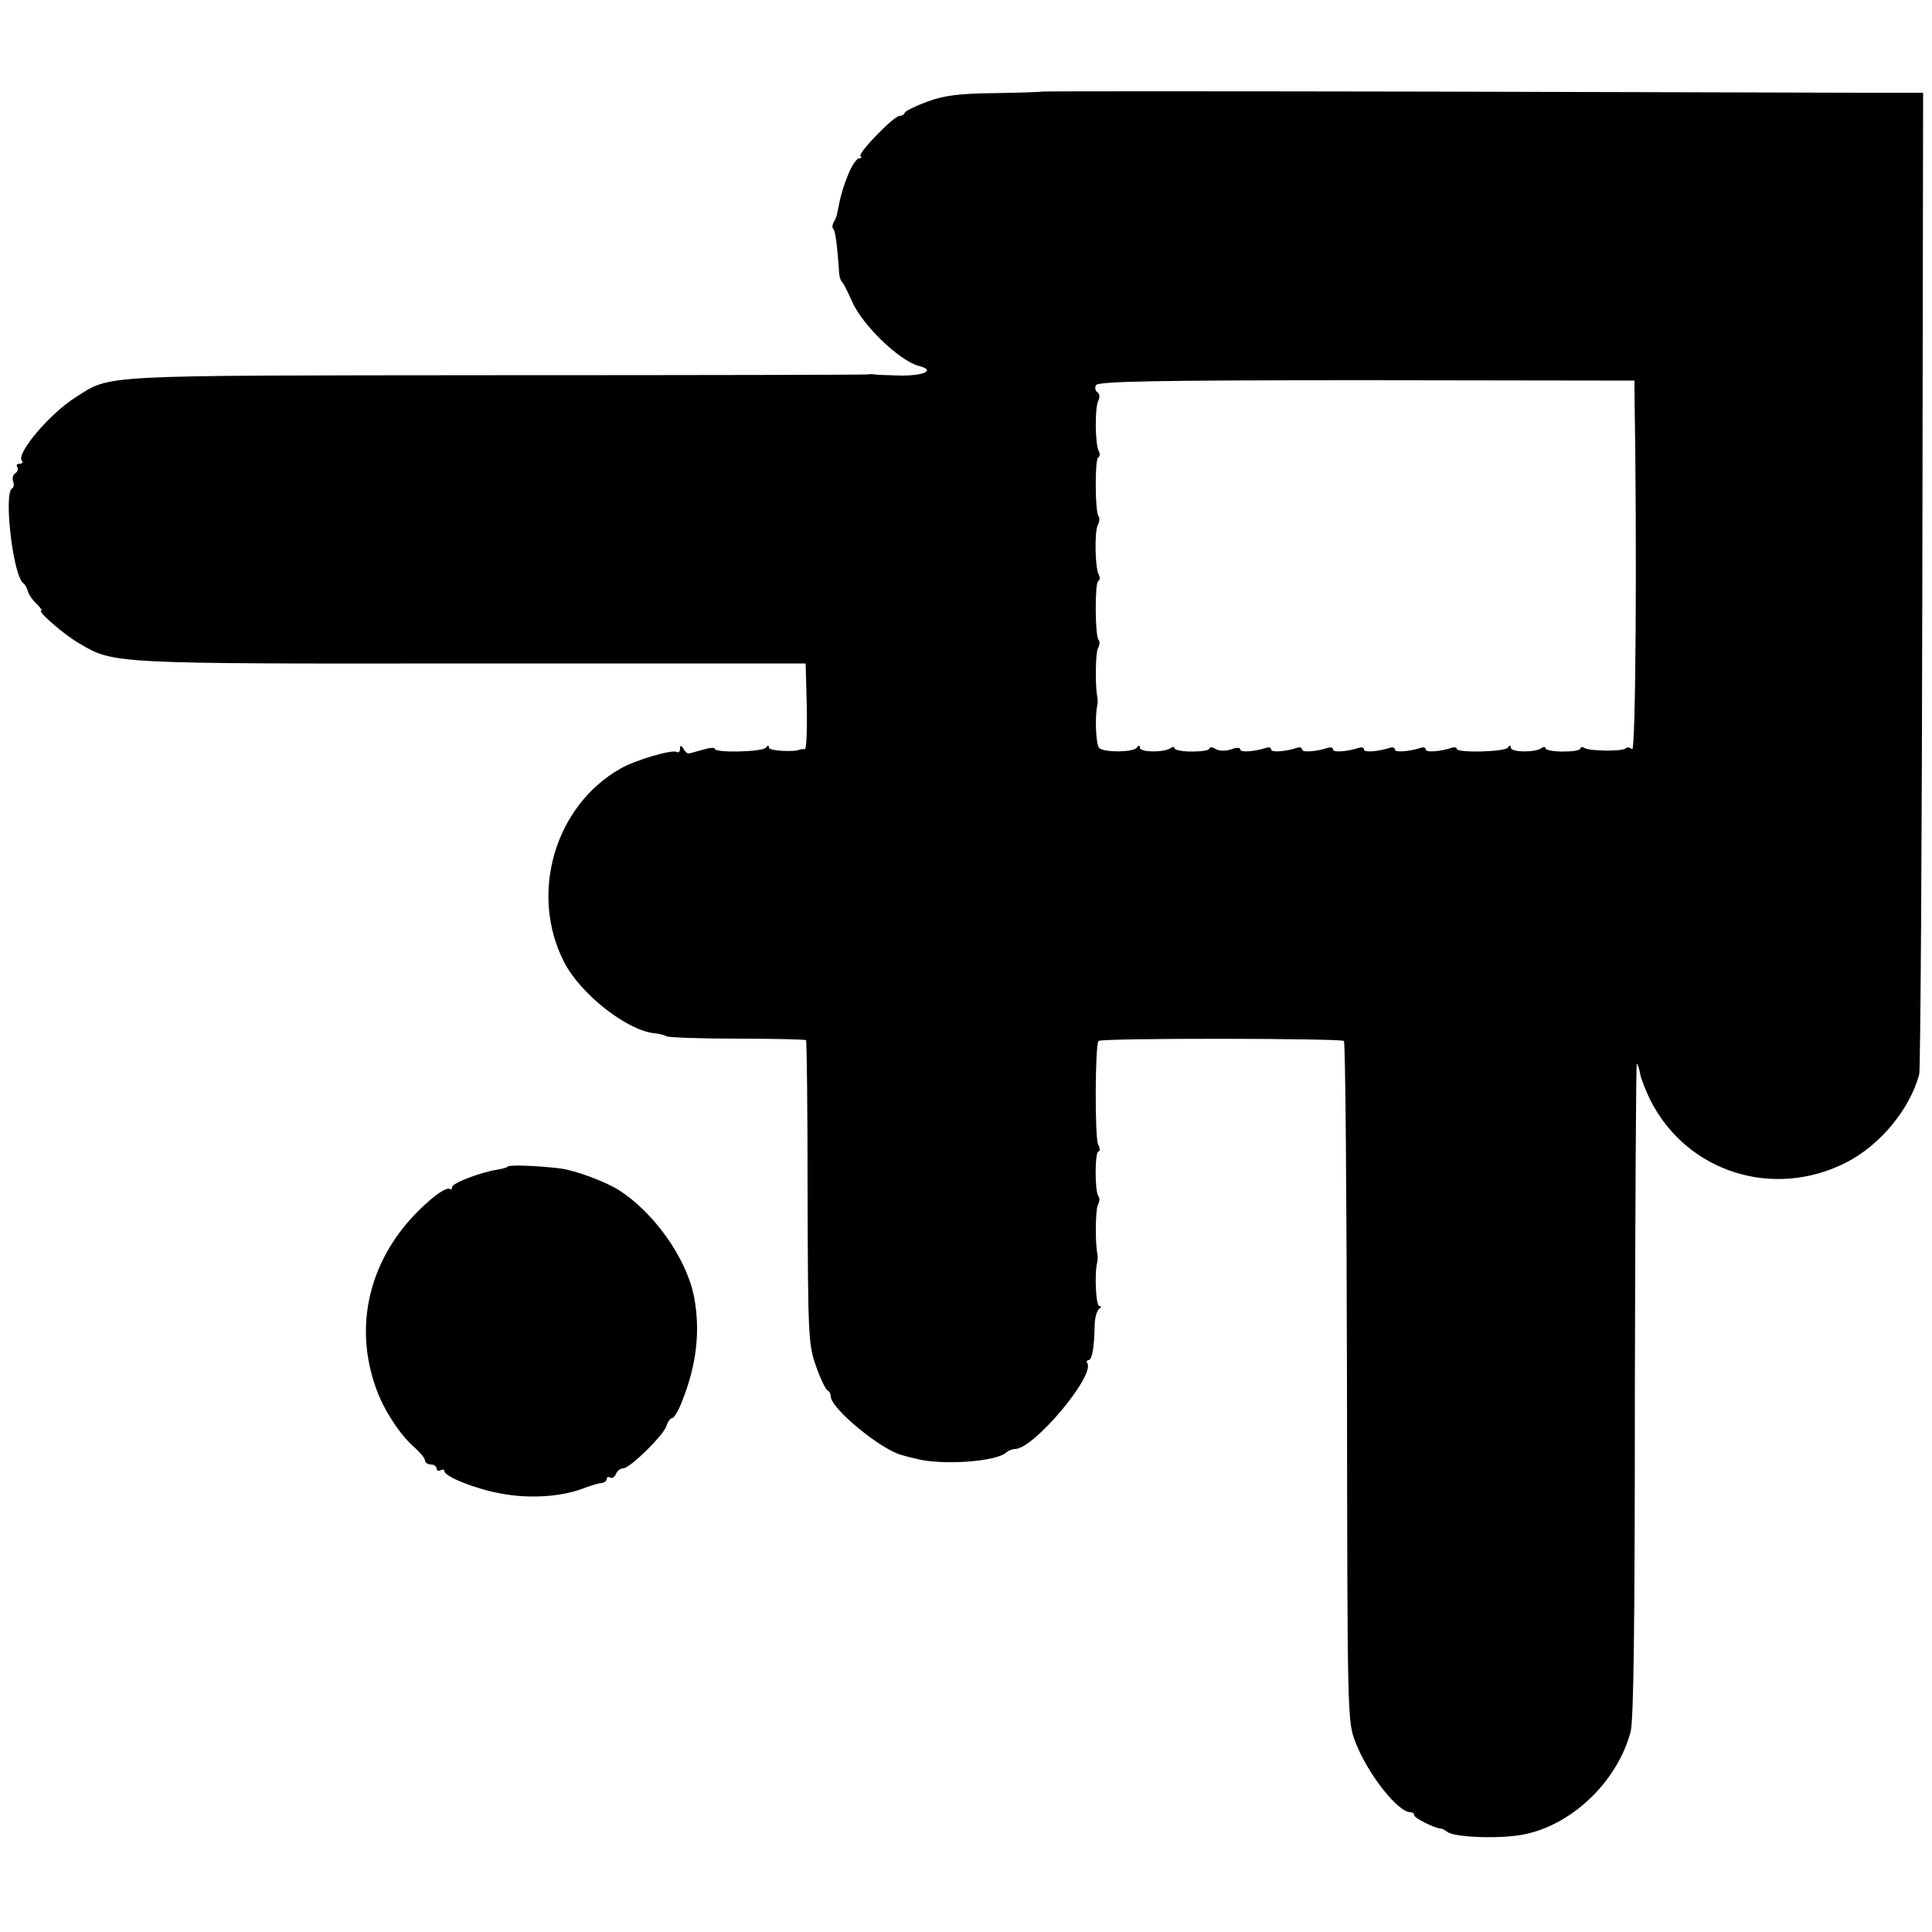
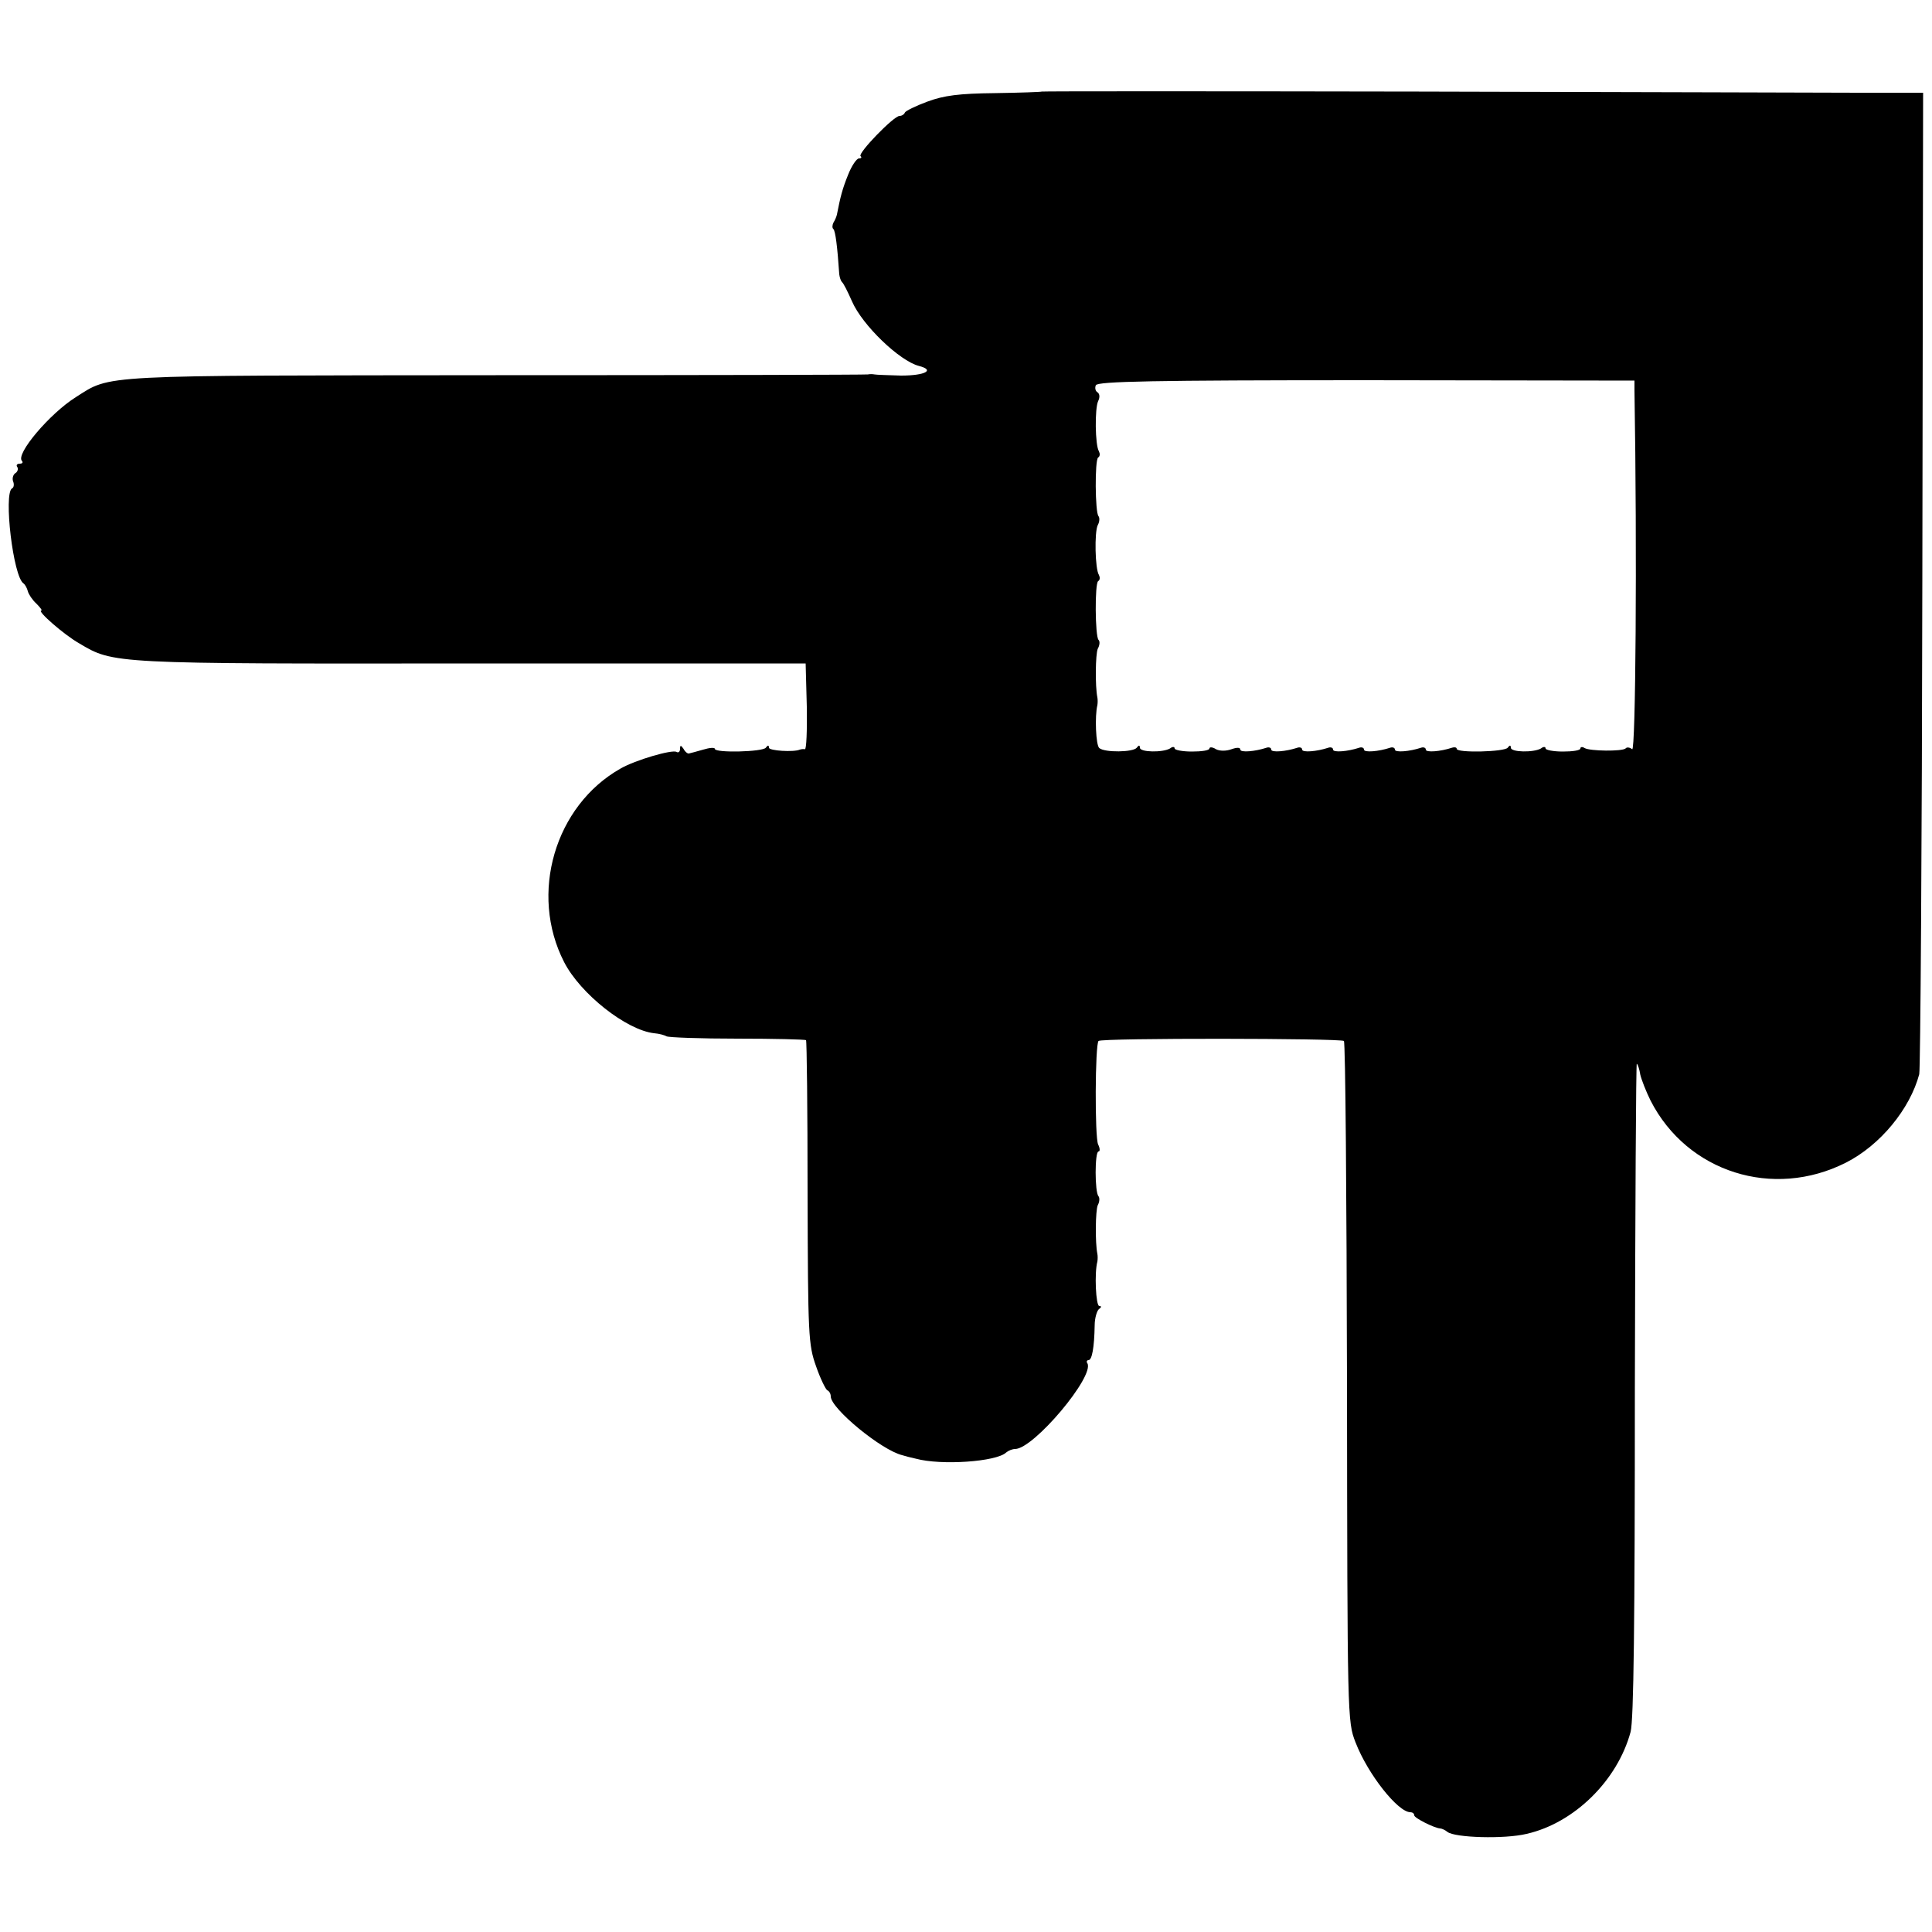
<svg xmlns="http://www.w3.org/2000/svg" version="1.0" width="500pt" height="500pt" viewBox="0 0 500 500" preserveAspectRatio="xMidYMid meet">
  <g transform="translate(0,500) scale(0.1,-0.1)" fill="#000000" stroke="none">
    <path d="M2696 4763 c-1 -1 -55 -3 -121 -4 -93 -1 -132 -6 -175 -22 -30 -11 -56 -24 -58 -28 -2 -5 -8 -9 -14 -9 -15 0 -108 -96 -101 -104 4 -3 2 -6 -4 -6 -6 0 -19 -19 -28 -42 -15 -37 -20 -57 -29 -103 -1 -5 -5 -15 -9 -21 -3 -6 -4 -14 0 -17 5 -6 10 -43 15 -117 1 -8 4 -17 7 -20 4 -3 15 -25 26 -50 27 -62 123 -154 173 -167 43 -11 16 -25 -46 -25 -34 1 -65 2 -69 3 -5 1 -12 1 -17 0 -4 -1 -438 -2 -963 -2 -1039 -1 -994 2 -1087 -57 -67 -42 -157 -148 -139 -165 3 -4 1 -7 -6 -7 -7 0 -10 -4 -6 -9 3 -5 0 -13 -6 -16 -5 -4 -8 -13 -5 -21 3 -7 2 -16 -3 -18 -22 -14 3 -229 30 -246 4 -3 9 -12 11 -20 2 -8 12 -23 22 -32 10 -10 16 -18 13 -18 -13 0 59 -63 98 -85 89 -53 84 -53 1015 -52 l865 0 3 -112 c1 -61 -1 -111 -5 -110 -4 1 -10 0 -13 -1 -16 -7 -80 -3 -80 5 0 7 -3 7 -8 0 -8 -11 -132 -14 -132 -3 0 4 -14 3 -30 -2 -17 -5 -33 -9 -37 -10 -3 -1 -10 4 -14 12 -7 10 -9 10 -9 0 0 -7 -4 -11 -9 -8 -11 7 -107 -21 -145 -43 -170 -96 -237 -324 -146 -501 42 -82 161 -176 233 -184 13 -1 27 -5 32 -8 6 -3 88 -6 183 -6 96 0 176 -2 178 -4 2 -2 4 -180 4 -395 1 -370 2 -393 22 -449 11 -32 25 -60 29 -62 5 -2 9 -9 9 -16 0 -31 131 -139 185 -152 6 -2 21 -6 35 -9 66 -18 209 -8 234 16 6 5 16 9 23 9 48 0 207 189 187 222 -3 4 -1 8 3 8 9 0 15 32 16 90 0 19 6 38 11 42 7 5 7 8 1 8 -9 0 -13 86 -5 115 1 6 1 15 0 20 -6 29 -5 112 1 126 5 9 5 19 2 23 -10 10 -10 116 0 116 4 0 4 8 -1 18 -9 18 -8 259 1 268 8 8 627 7 635 0 4 -4 7 -402 8 -884 1 -869 1 -877 22 -931 32 -83 110 -181 142 -181 5 0 10 -3 10 -8 0 -7 52 -33 67 -34 4 0 13 -4 19 -9 19 -15 147 -19 205 -5 123 28 235 138 269 264 8 31 11 281 11 888 1 465 3 844 5 841 3 -2 7 -15 9 -28 3 -13 15 -44 27 -68 95 -185 317 -255 505 -160 89 45 166 139 190 229 3 14 7 591 8 1283 l2 1257 -166 0 c-91 0 -604 2 -1139 3 -536 1 -975 1 -976 0z m1534 -773 c7 -422 3 -937 -6 -929 -6 5 -14 6 -17 2 -9 -8 -92 -7 -106 1 -6 4 -11 3 -11 -1 0 -5 -20 -8 -45 -8 -25 0 -45 4 -45 8 0 5 -6 5 -12 0 -19 -11 -78 -10 -78 2 0 7 -3 7 -8 0 -8 -11 -132 -14 -132 -3 0 4 -6 5 -12 3 -30 -10 -68 -13 -68 -5 0 5 -6 7 -12 5 -30 -10 -68 -13 -68 -5 0 5 -6 7 -12 5 -30 -10 -68 -13 -68 -5 0 5 -6 7 -12 5 -30 -10 -68 -13 -68 -5 0 5 -6 7 -12 5 -30 -10 -68 -13 -68 -5 0 5 -6 7 -12 5 -30 -10 -68 -13 -68 -5 0 5 -6 7 -12 5 -30 -10 -68 -13 -68 -5 0 6 -9 6 -23 1 -14 -5 -30 -5 -40 0 -9 6 -17 6 -17 2 0 -5 -20 -8 -45 -8 -25 0 -45 4 -45 8 0 5 -6 5 -12 0 -19 -11 -78 -10 -78 2 0 7 -3 7 -8 0 -9 -12 -83 -13 -97 -1 -9 7 -12 83 -5 111 1 6 1 15 0 20 -6 29 -5 112 1 126 5 9 6 19 2 23 -9 9 -10 146 -1 152 5 3 5 10 2 16 -10 15 -12 111 -3 129 5 9 5 19 2 23 -9 9 -10 146 -1 152 5 3 5 10 2 16 -10 16 -11 111 -2 130 5 10 4 19 -2 23 -5 3 -7 11 -4 18 4 10 149 13 699 13 l695 -1 0 -25z" />
-     <path d="M1314 1981 c-2 -3 -15 -6 -27 -8 -44 -7 -117 -35 -117 -45 0 -6 -3 -8 -6 -5 -4 4 -21 -5 -38 -18 -163 -131 -220 -325 -149 -508 20 -52 62 -115 97 -144 14 -13 26 -27 26 -33 0 -5 7 -10 15 -10 8 0 15 -5 15 -11 0 -5 5 -7 10 -4 6 3 10 2 10 -2 0 -14 79 -46 145 -58 72 -14 153 -9 209 11 23 9 47 16 54 16 6 1 12 5 12 10 0 5 4 7 9 4 5 -3 11 1 15 9 3 8 11 15 19 15 17 0 104 85 112 110 3 11 10 20 15 20 4 0 16 19 25 43 38 95 48 183 31 272 -20 100 -105 219 -196 276 -38 23 -109 49 -149 55 -57 7 -132 10 -137 5z" />
  </g>
</svg>